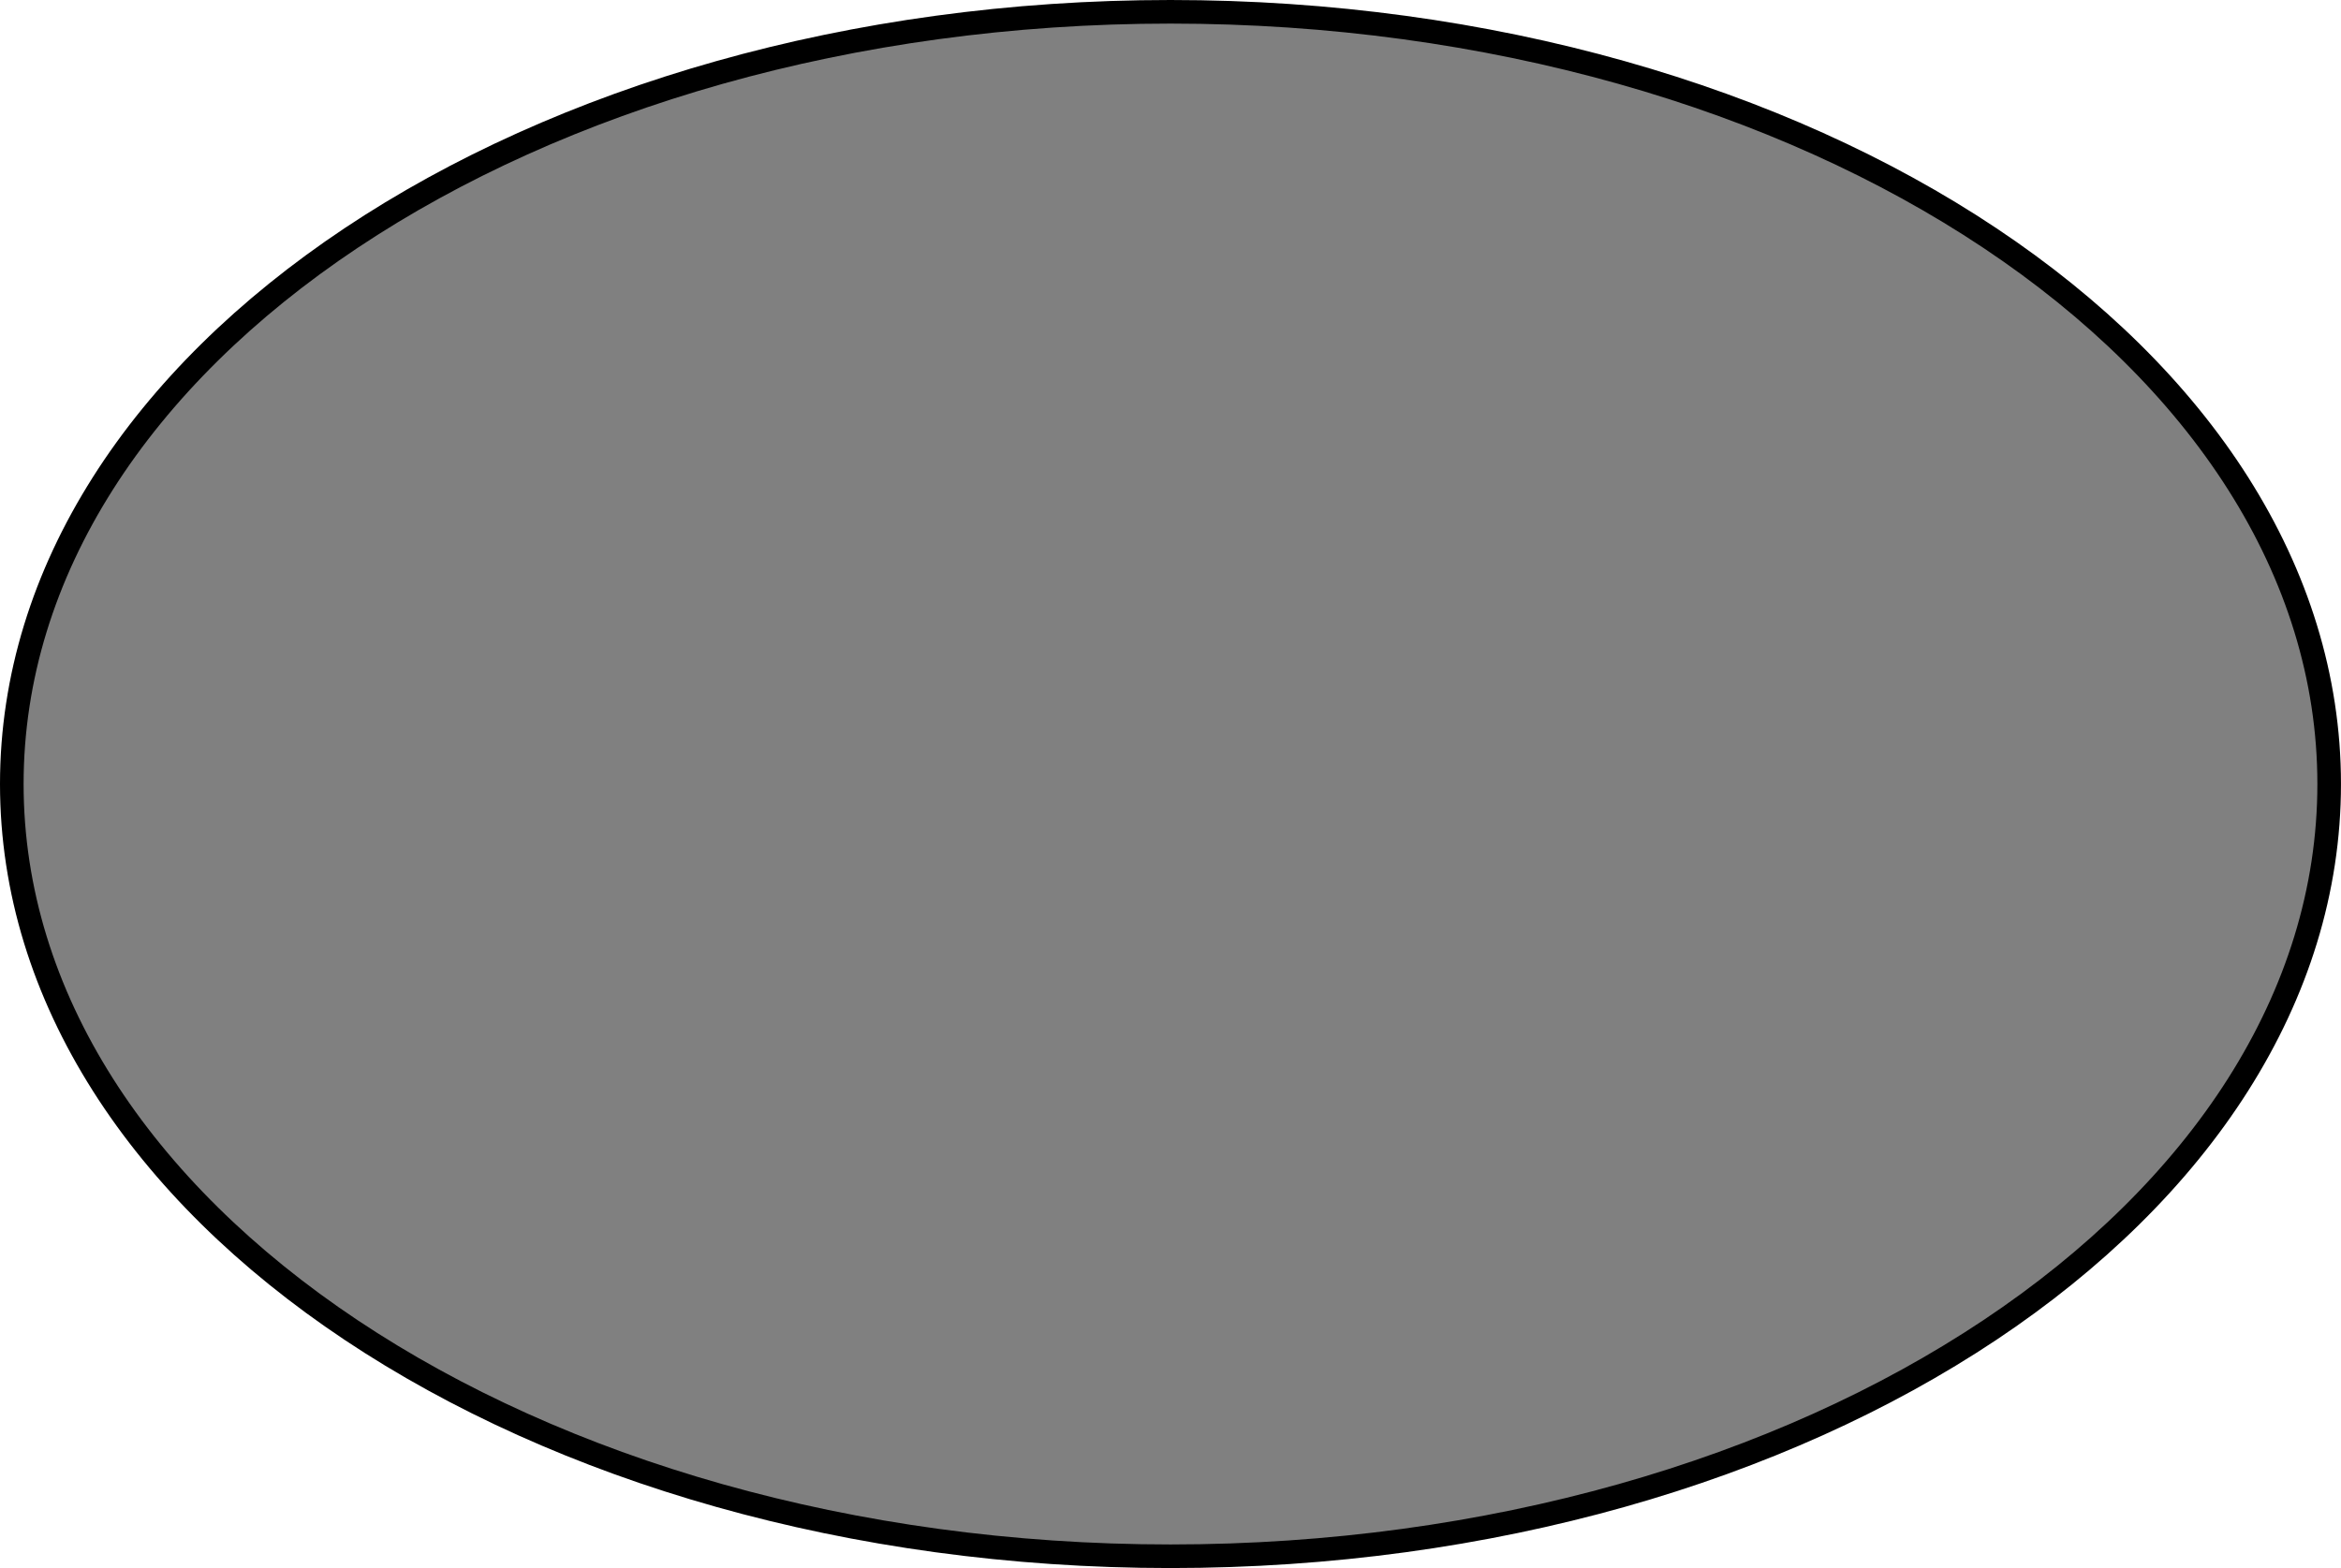
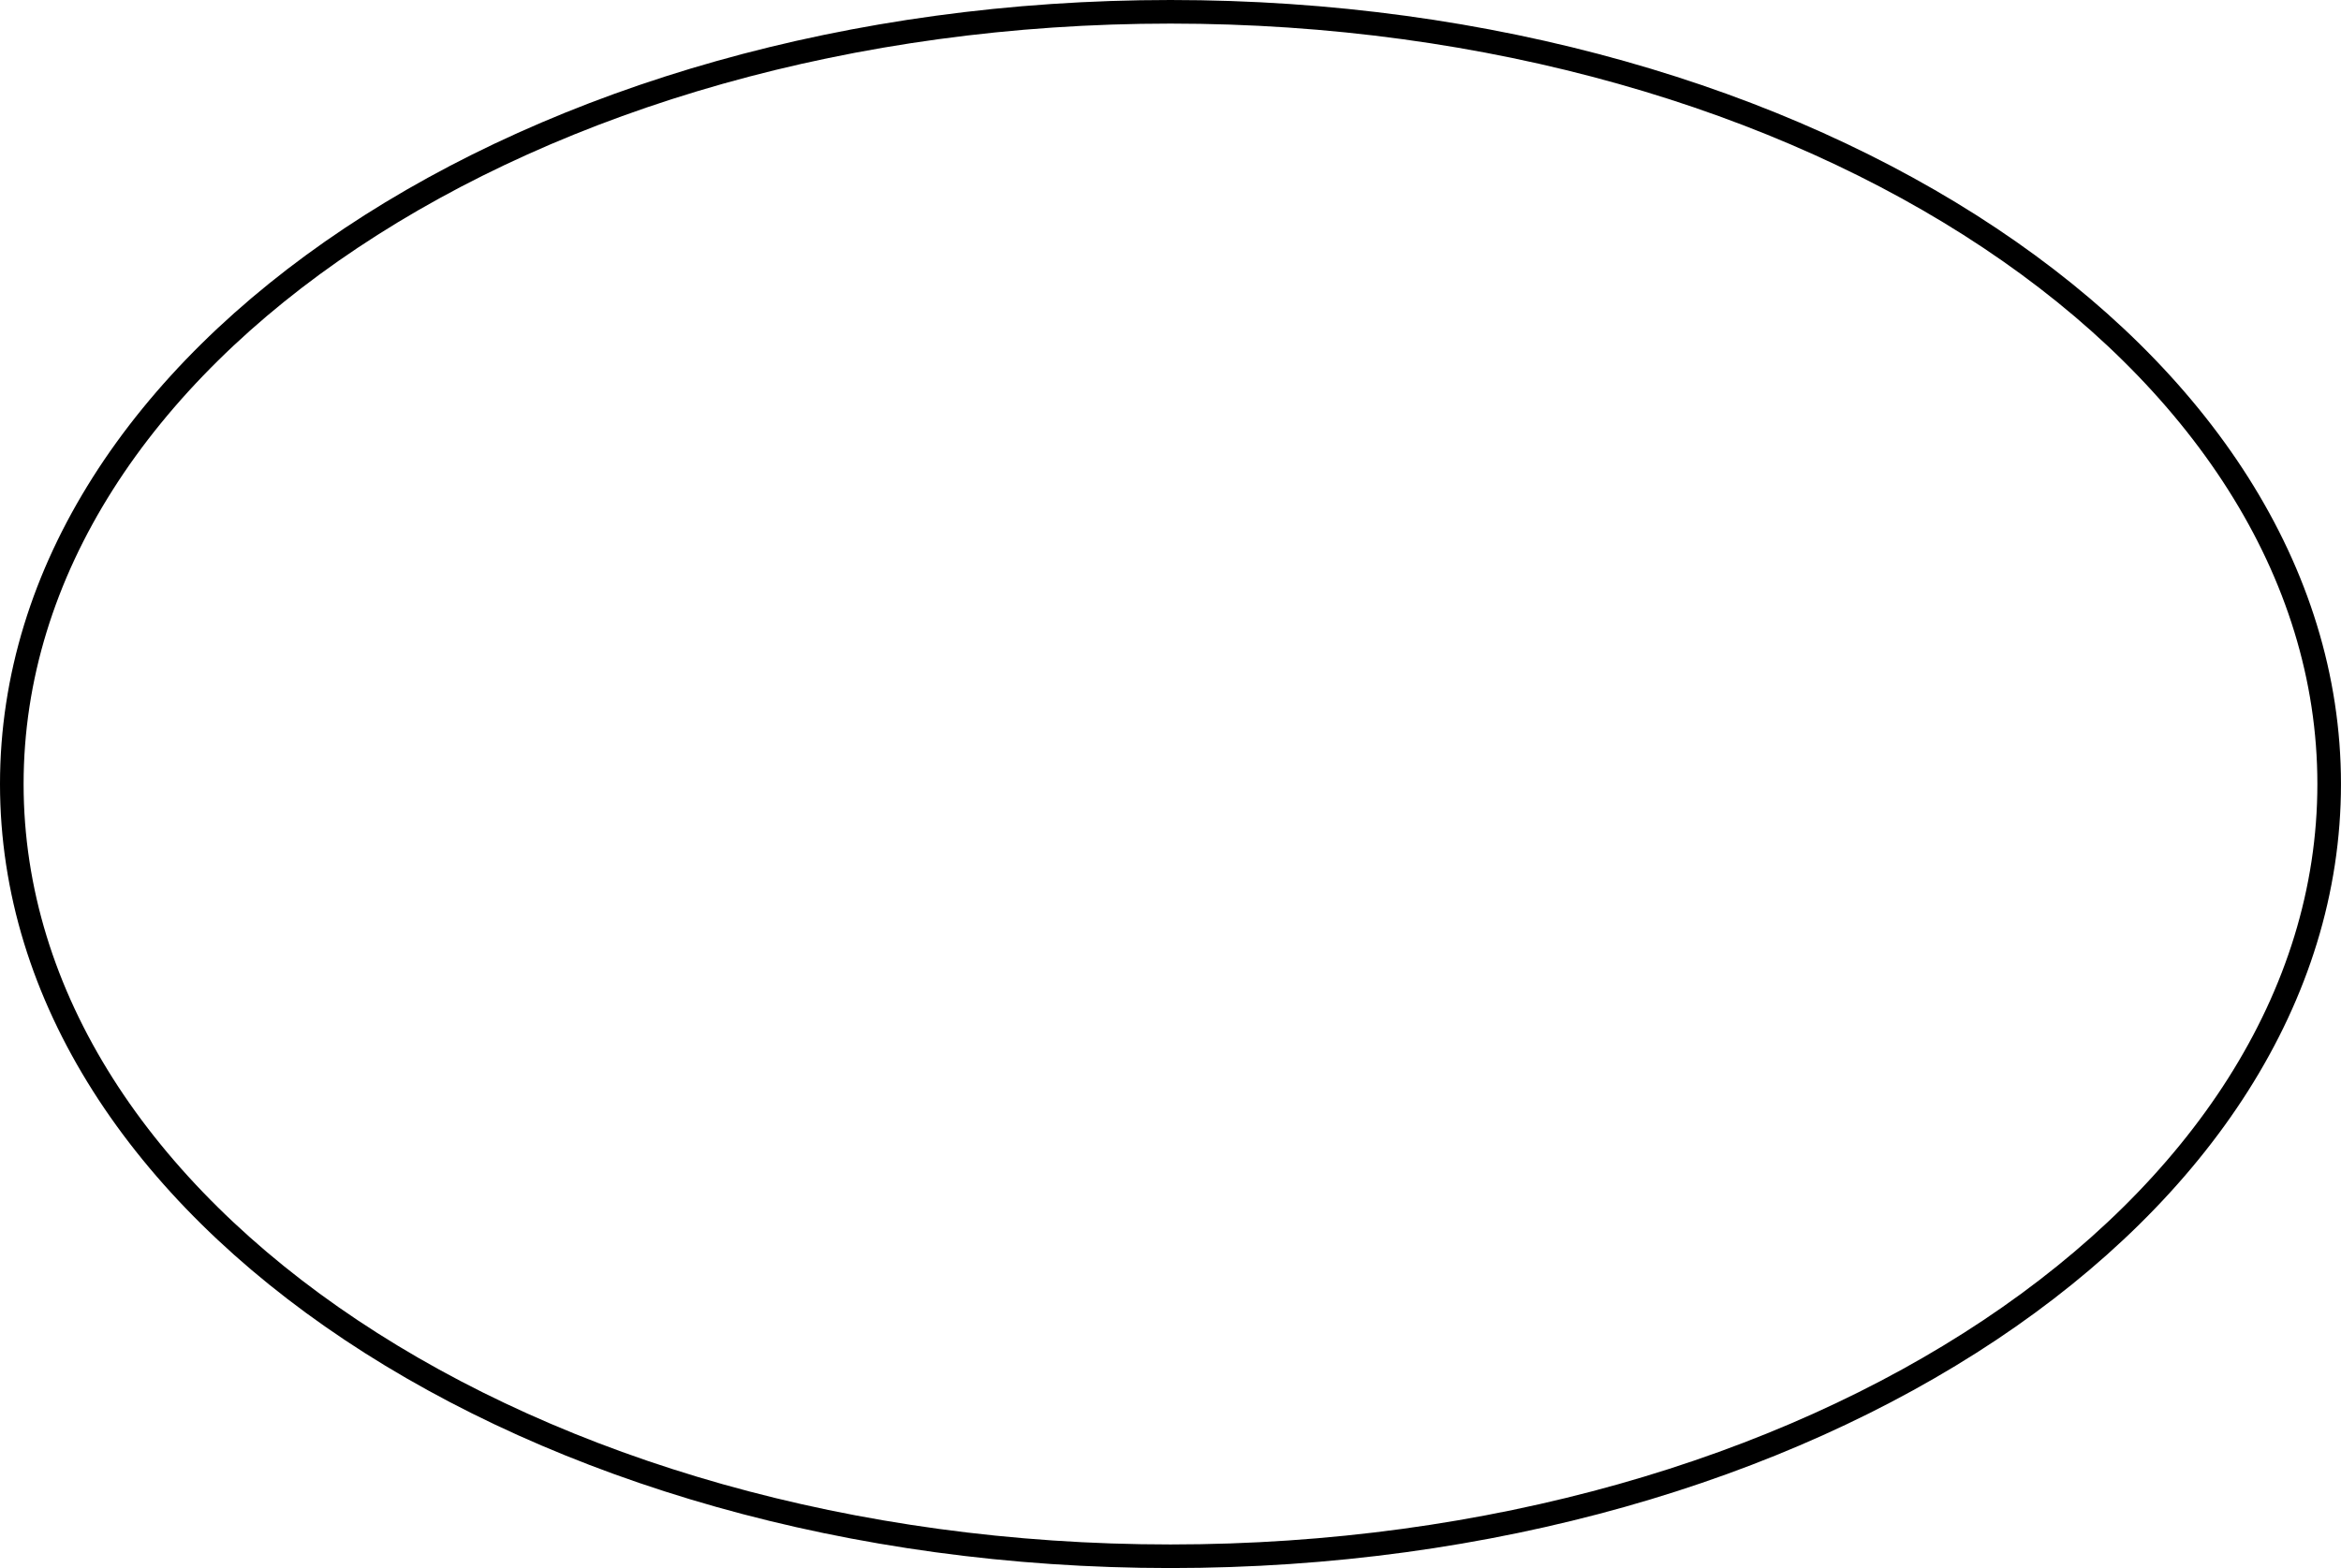
<svg xmlns="http://www.w3.org/2000/svg" height="66.724pt" version="1.1" viewBox="56.621 54.06 99.585 66.724" width="99.585pt">
  <g id="page1">
    <g transform="matrix(1 0 0 1 106.413 87.422)">
-       <path d="M 49.29 0C 49.29 -18.148 27.222 -32.86 0 -32.86C -27.222 -32.86 -49.29 -18.148 -49.29 -0C -49.29 18.148 -27.222 32.86 0 32.86C 27.222 32.86 49.29 18.148 49.29 0Z" fill="#808080" />
-     </g>
+       </g>
    <g transform="matrix(1 0 0 1 106.413 87.422)">
      <path d="M 49.29 0C 49.29 -18.148 27.222 -32.86 0 -32.86C -27.222 -32.86 -49.29 -18.148 -49.29 -0C -49.29 18.148 -27.222 32.86 0 32.86C 27.222 32.86 49.29 18.148 49.29 0Z" fill="none" stroke="#000000" stroke-linecap="round" stroke-linejoin="round" stroke-miterlimit="10.037" stroke-width="1.004" />
    </g>
  </g>
</svg>